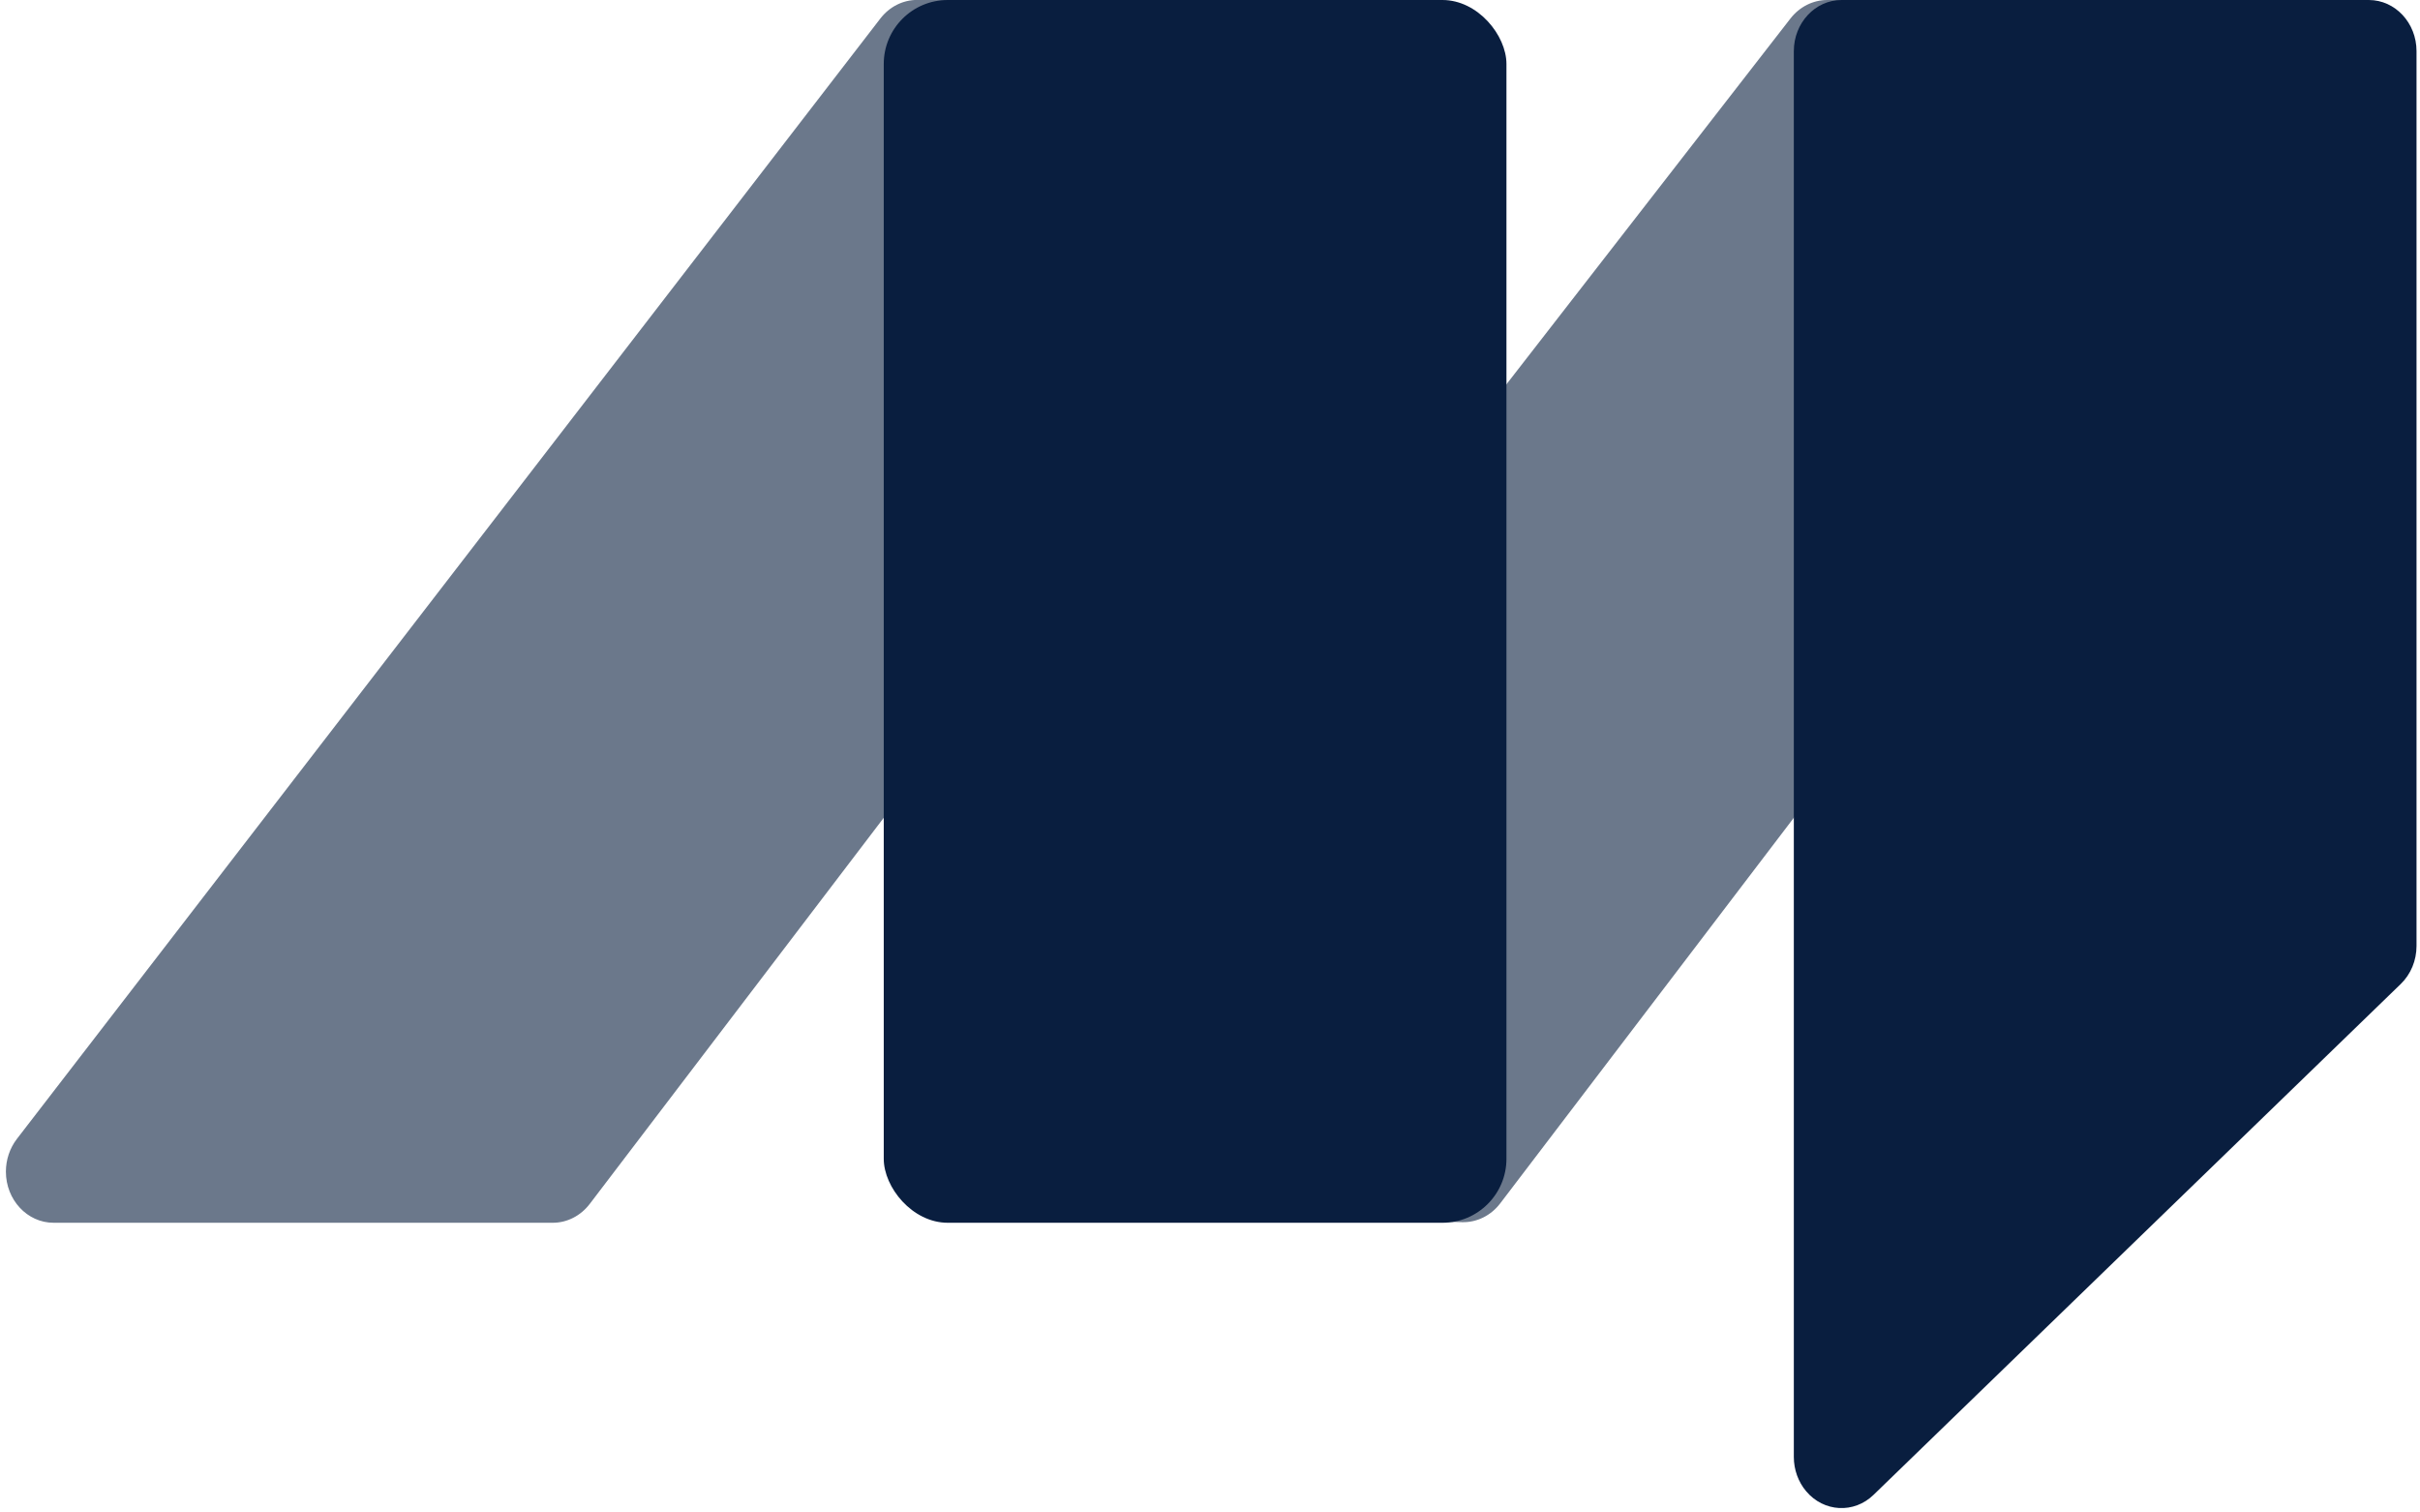
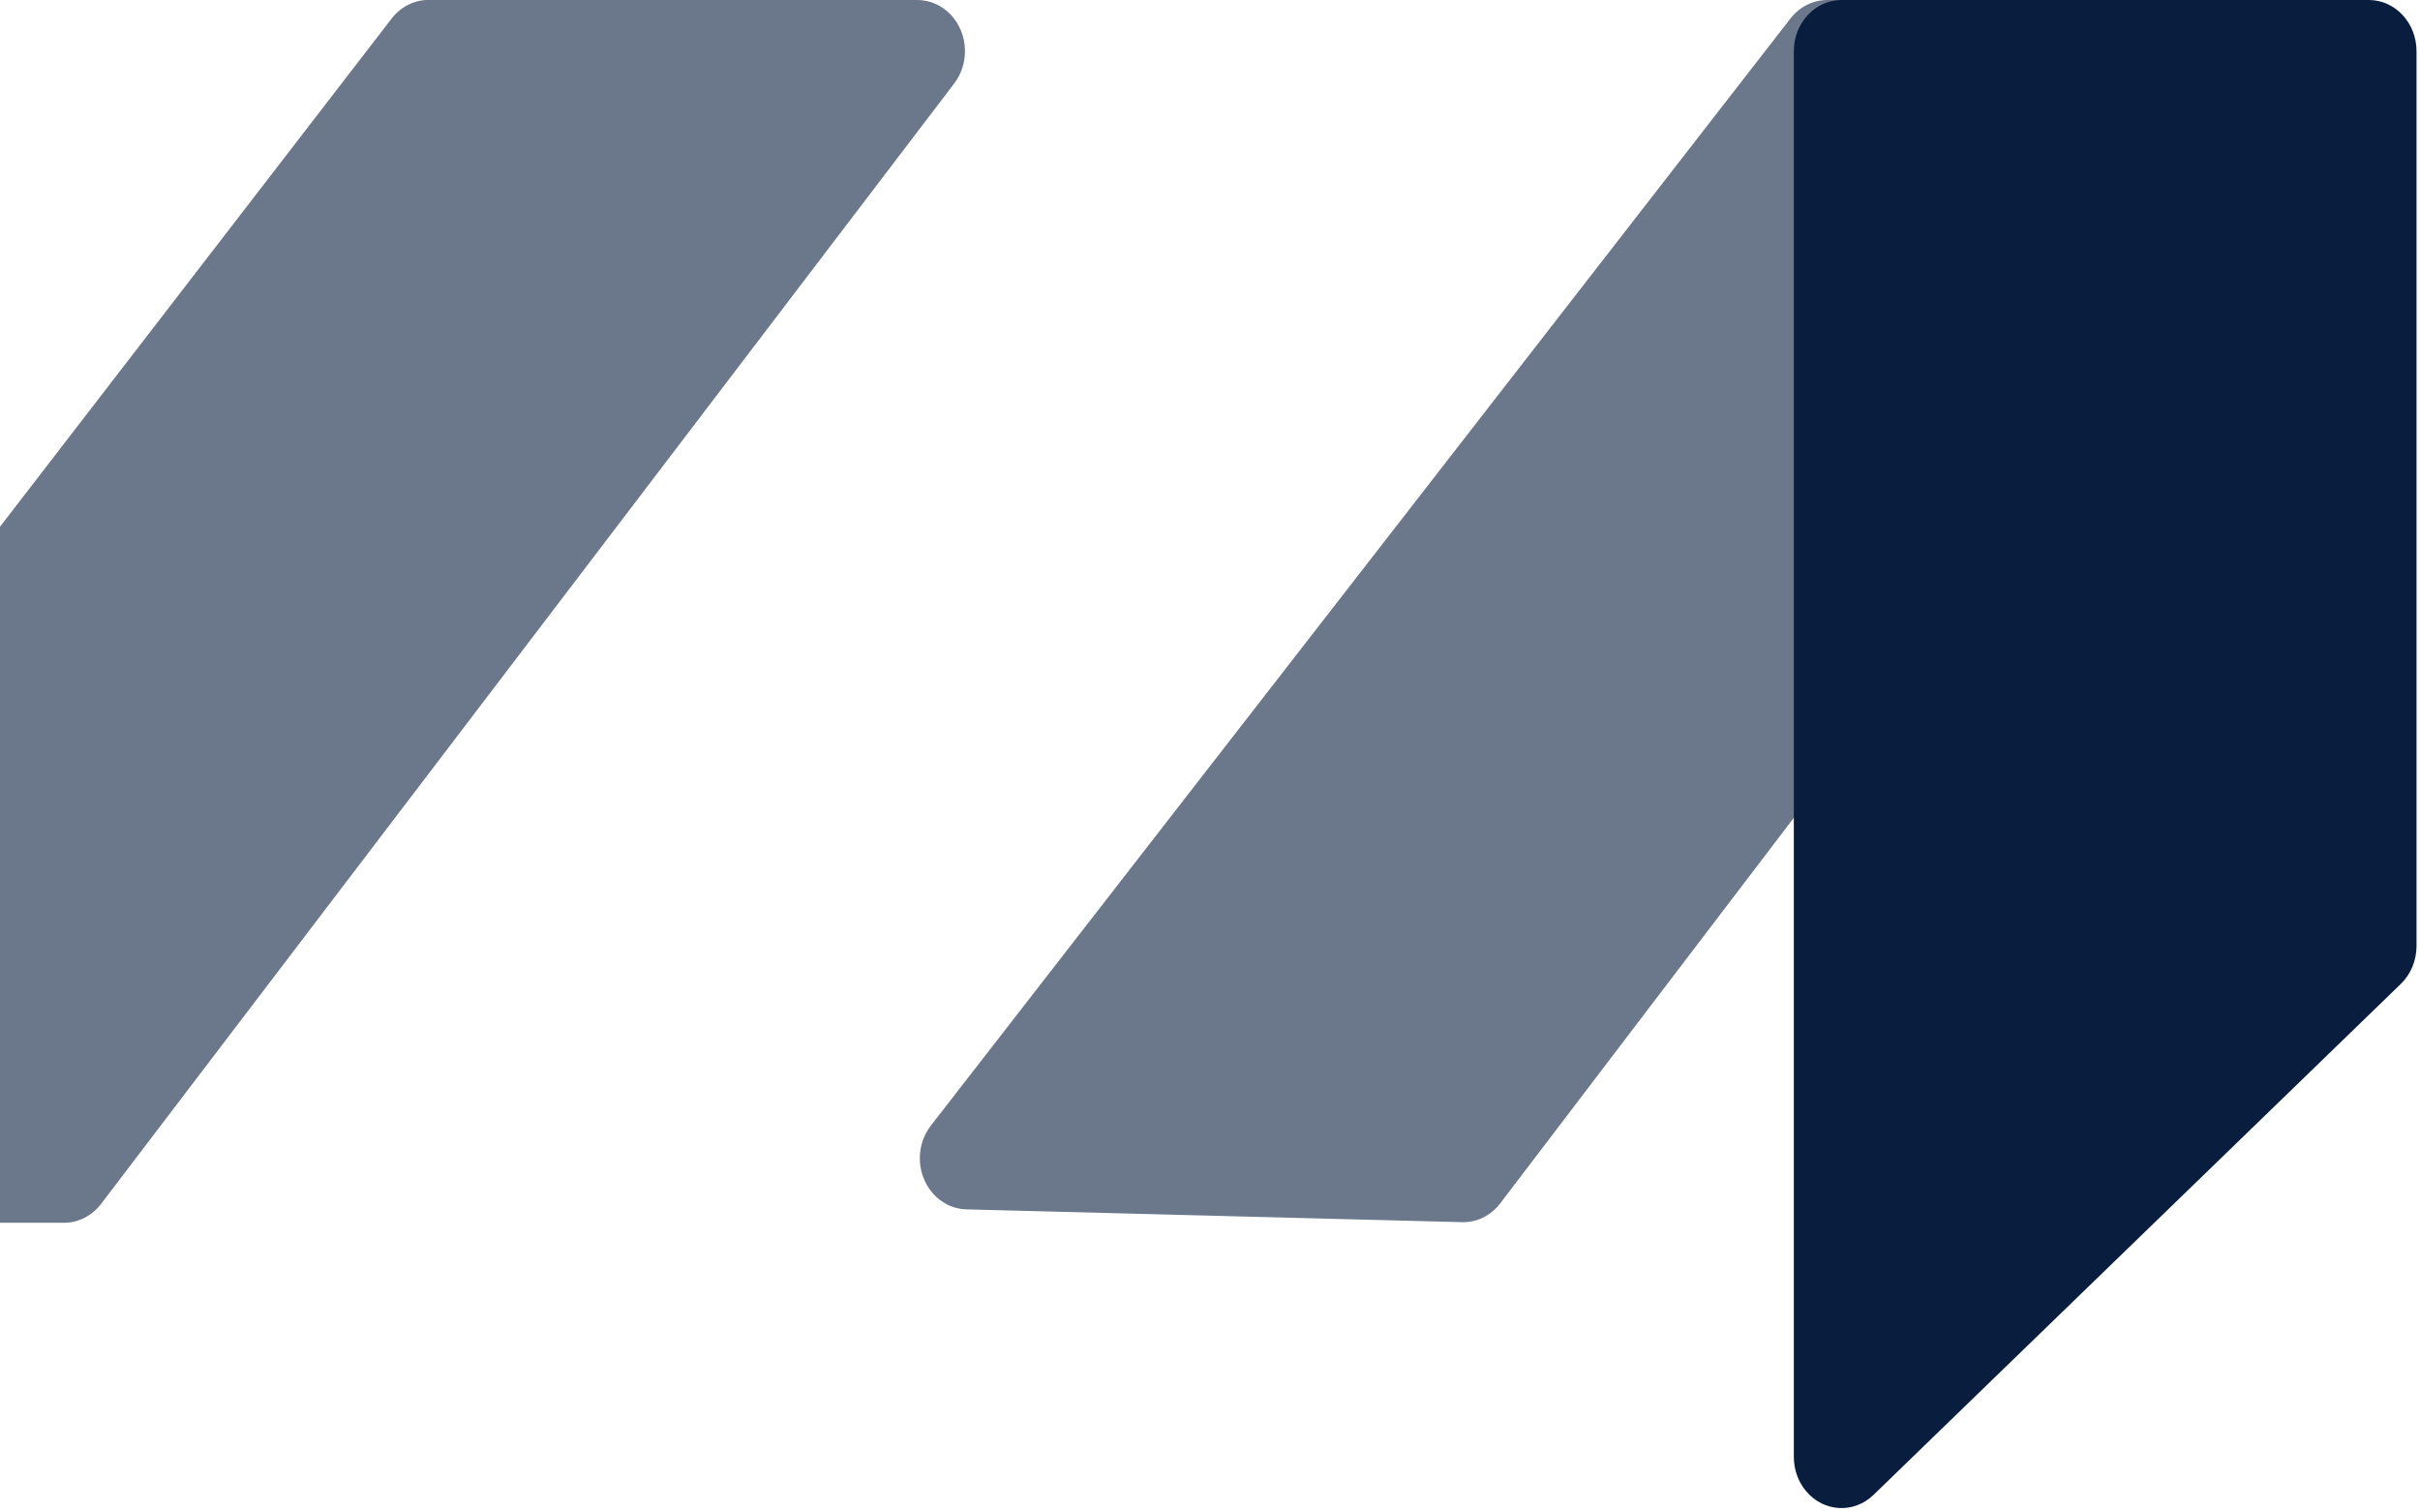
<svg xmlns="http://www.w3.org/2000/svg" height="20" viewBox="0 0 32 20" width="32">
  <g fill="#091e3f">
-     <path d="m24.162 0h6.463c.349 0 .631.303.631.676 0 .156-.05.307-.142.427l-11.276 14.809c-.123.162-.309.254-.504.249l-6.555-.169c-.348-.009-.624-.319-.616-.692.003-.152.055-.299.146-.416l11.367-14.64c.12-.154.298-.244.485-.244zm-12.033 0h6.462c.349 0 .631.303.631.676 0 .156-.05.307-.142.427l-11.282 14.817c-.12.157-.299.249-.489.249h-6.6c-.349 0-.631-.303-.631-.676 0-.157.051-.309.144-.431l11.419-14.817c.12-.156.298-.246.487-.246z" fill-opacity=".6" />
+     <path d="m24.162 0h6.463c.349 0 .631.303.631.676 0 .156-.05.307-.142.427l-11.276 14.809c-.123.162-.309.254-.504.249l-6.555-.169c-.348-.009-.624-.319-.616-.692.003-.152.055-.299.146-.416l11.367-14.64c.12-.154.298-.244.485-.244zm-12.033 0c.349 0 .631.303.631.676 0 .156-.05.307-.142.427l-11.282 14.817c-.12.157-.299.249-.489.249h-6.6c-.349 0-.631-.303-.631-.676 0-.157.051-.309.144-.431l11.419-14.817c.12-.156.298-.246.487-.246z" fill-opacity=".6" />
    <path d="m24.351 0h6.972c.349 0 .631.303.631.676v11.833c0 .191-.075.373-.208.502l-6.972 6.756c-.259.251-.658.229-.891-.048-.105-.124-.163-.286-.163-.454v-18.589c0-.373.283-.676.631-.676z" />
-     <rect height="16.169" rx=".846" width="8.234" x="11.686" />
  </g>
</svg>